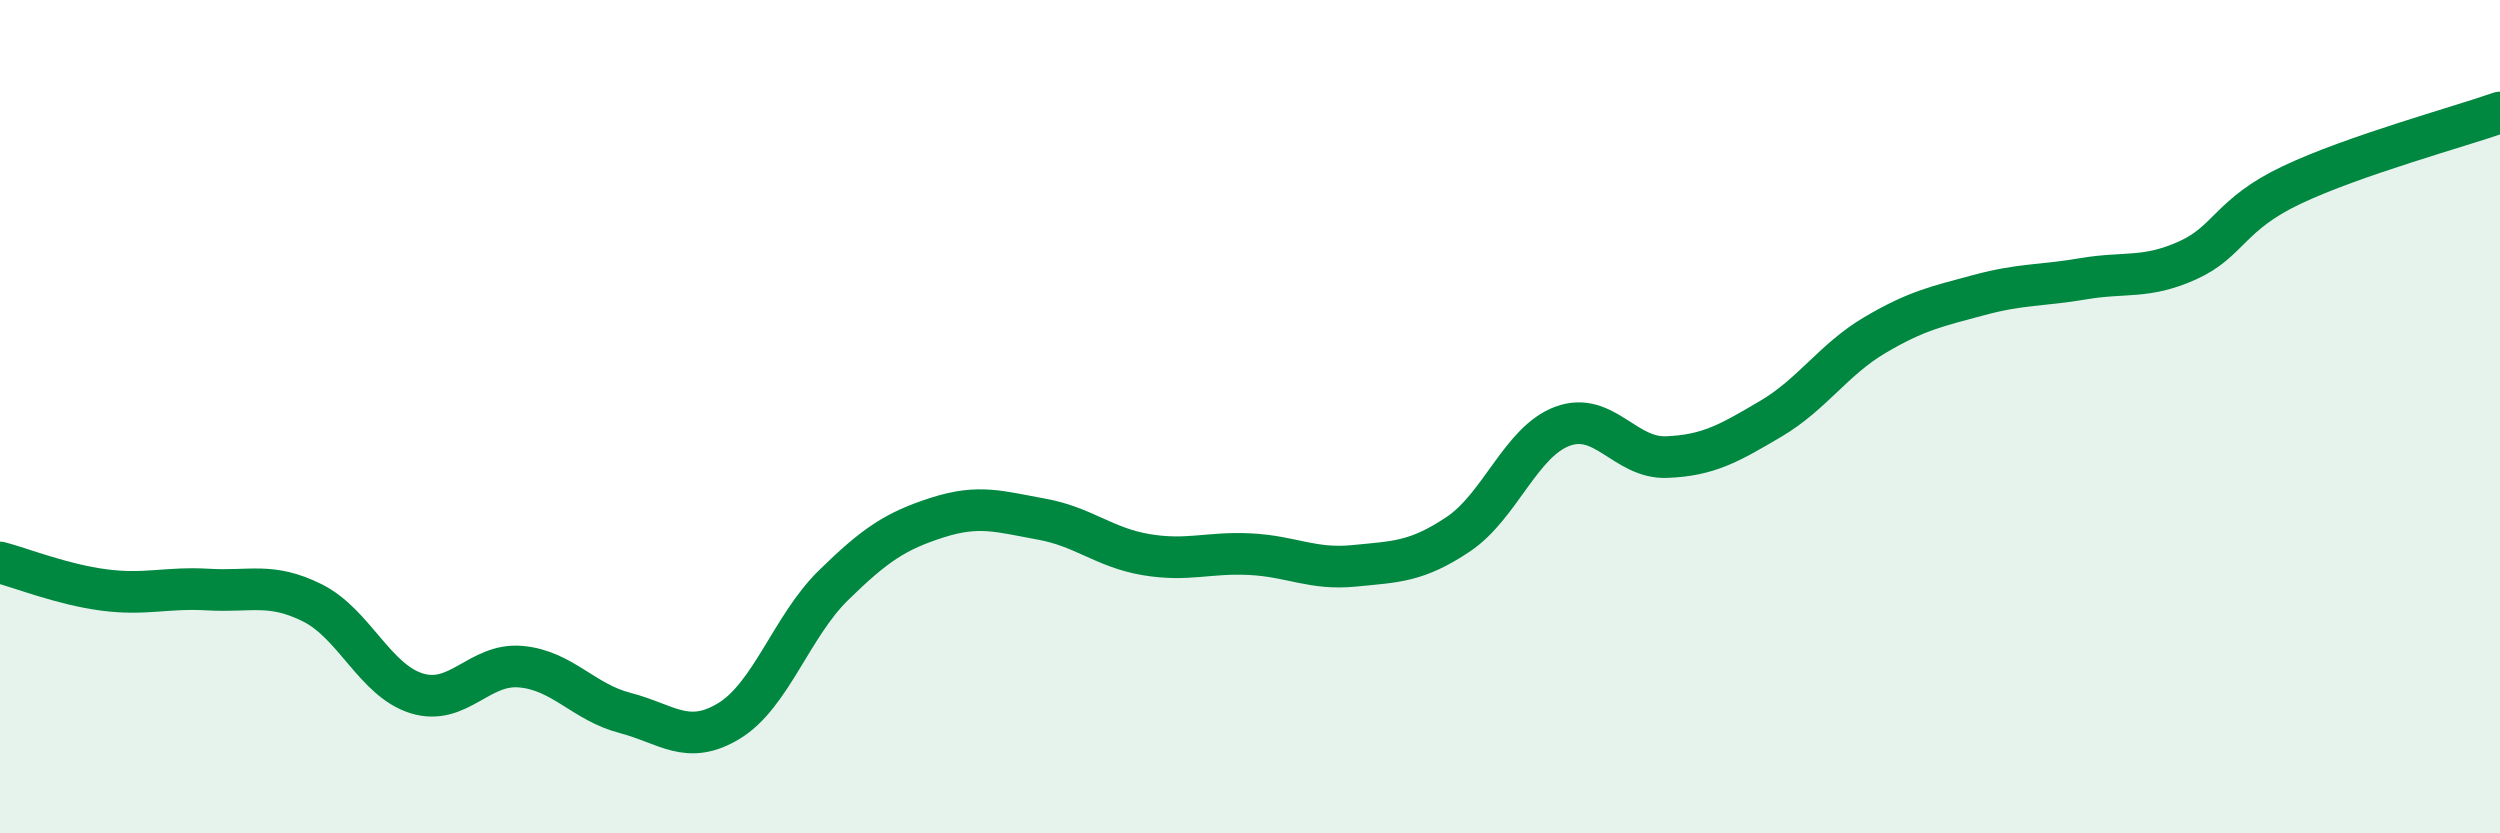
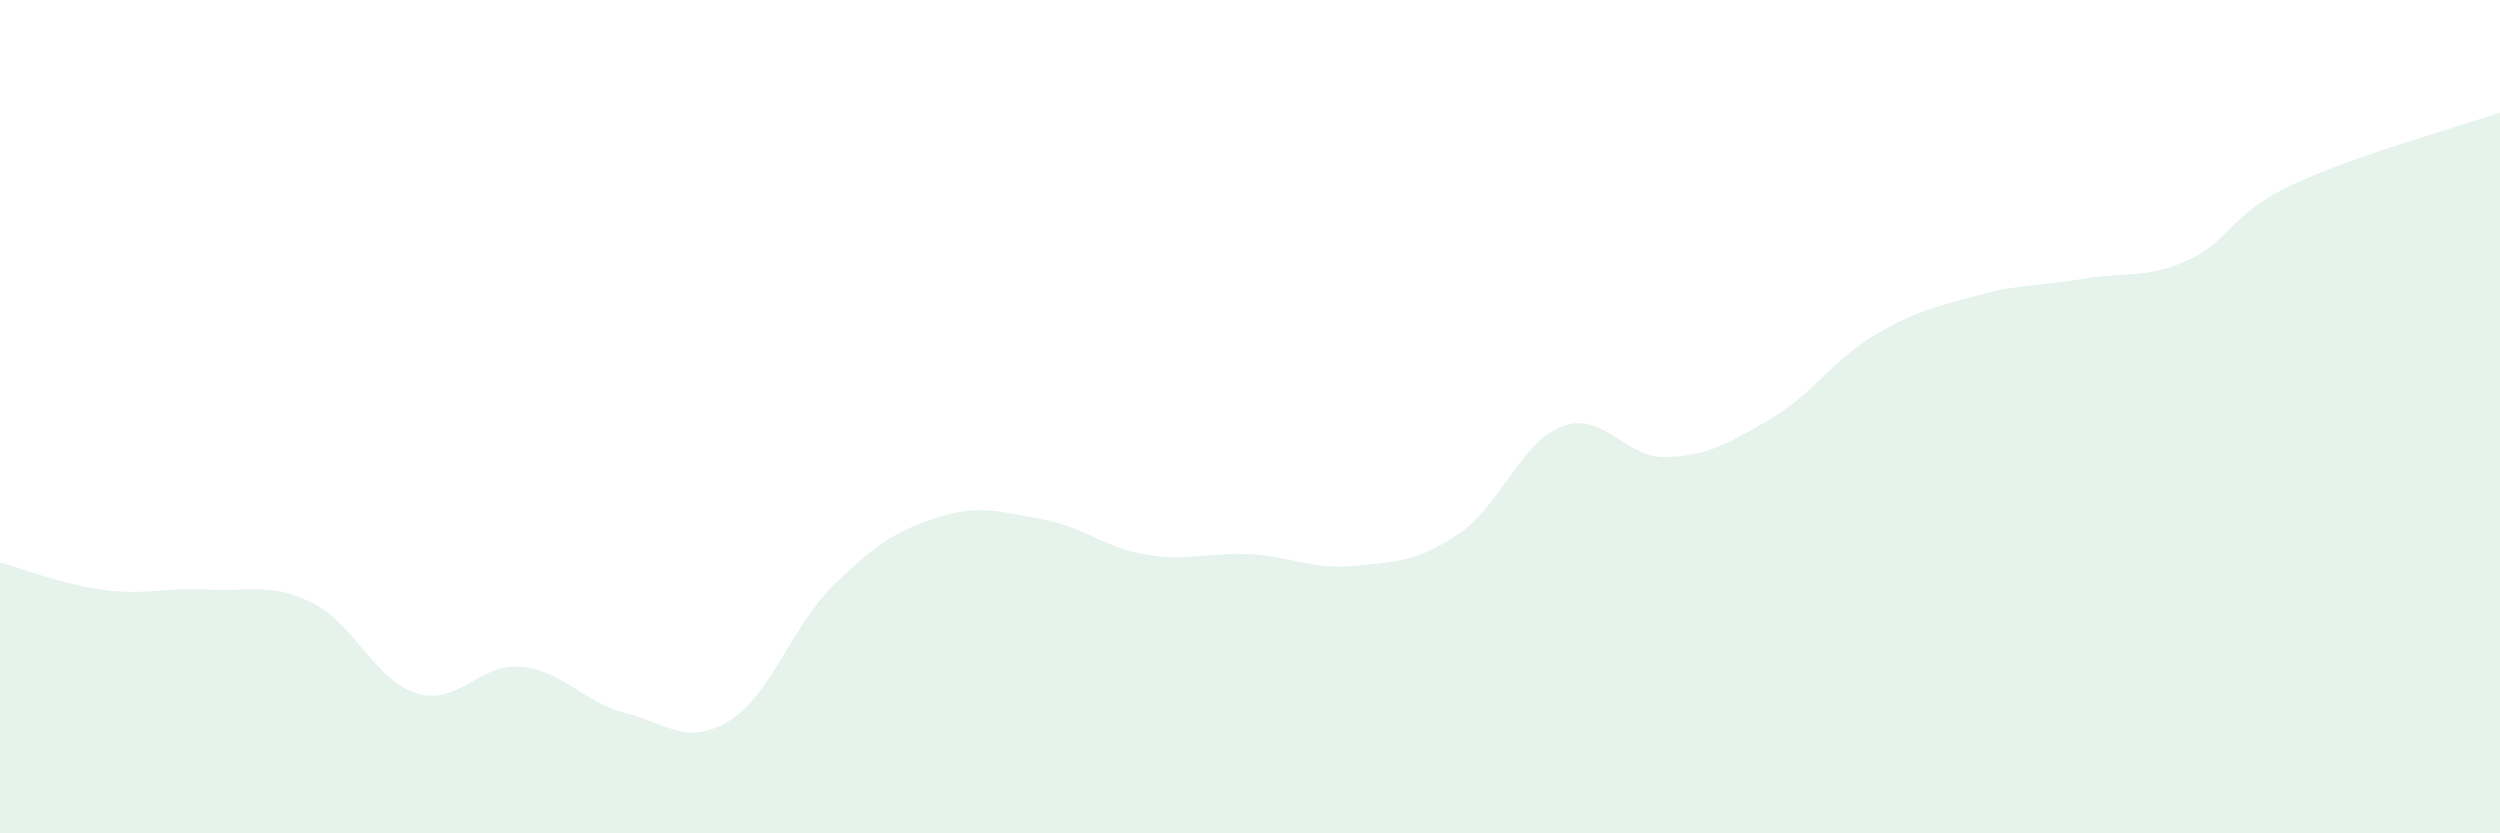
<svg xmlns="http://www.w3.org/2000/svg" width="60" height="20" viewBox="0 0 60 20">
  <path d="M 0,13.5 C 0.5,13.63 1.5,14.03 2.5,14.16 C 3.5,14.29 4,14.09 5,14.15 C 6,14.21 6.5,13.97 7.5,14.47 C 8.5,14.97 9,16.33 10,16.64 C 11,16.95 11.5,15.91 12.5,16 C 13.5,16.09 14,16.85 15,17.11 C 16,17.37 16.5,17.91 17.5,17.3 C 18.5,16.69 19,15.03 20,14.05 C 21,13.07 21.5,12.74 22.5,12.42 C 23.5,12.1 24,12.28 25,12.46 C 26,12.64 26.5,13.14 27.5,13.31 C 28.5,13.48 29,13.25 30,13.3 C 31,13.35 31.5,13.68 32.5,13.58 C 33.5,13.48 34,13.49 35,12.82 C 36,12.15 36.5,10.6 37.5,10.23 C 38.5,9.86 39,11.01 40,10.97 C 41,10.93 41.5,10.64 42.5,10.05 C 43.5,9.46 44,8.63 45,8.04 C 46,7.45 46.5,7.35 47.5,7.08 C 48.5,6.81 49,6.86 50,6.69 C 51,6.52 51.5,6.7 52.5,6.25 C 53.5,5.8 53.5,5.15 55,4.44 C 56.5,3.73 59,3.05 60,2.7L60 20L0 20Z" fill="#008740" opacity="0.1" stroke-linecap="round" stroke-linejoin="round" />
-   <path d="M 0,13.5 C 0.5,13.63 1.5,14.03 2.5,14.16 C 3.5,14.29 4,14.09 5,14.15 C 6,14.21 6.5,13.97 7.5,14.47 C 8.5,14.97 9,16.33 10,16.64 C 11,16.95 11.5,15.91 12.5,16 C 13.5,16.09 14,16.85 15,17.11 C 16,17.37 16.5,17.91 17.5,17.3 C 18.5,16.69 19,15.03 20,14.05 C 21,13.07 21.5,12.74 22.5,12.42 C 23.5,12.1 24,12.28 25,12.46 C 26,12.64 26.5,13.14 27.5,13.31 C 28.5,13.48 29,13.25 30,13.3 C 31,13.35 31.5,13.68 32.5,13.58 C 33.5,13.48 34,13.49 35,12.82 C 36,12.15 36.5,10.6 37.5,10.23 C 38.5,9.86 39,11.01 40,10.97 C 41,10.93 41.5,10.64 42.5,10.05 C 43.5,9.46 44,8.63 45,8.04 C 46,7.45 46.5,7.35 47.5,7.08 C 48.5,6.81 49,6.86 50,6.69 C 51,6.52 51.5,6.7 52.5,6.25 C 53.5,5.8 53.5,5.15 55,4.44 C 56.5,3.73 59,3.05 60,2.7" stroke="#008740" stroke-width="1" fill="none" stroke-linecap="round" stroke-linejoin="round" />
</svg>